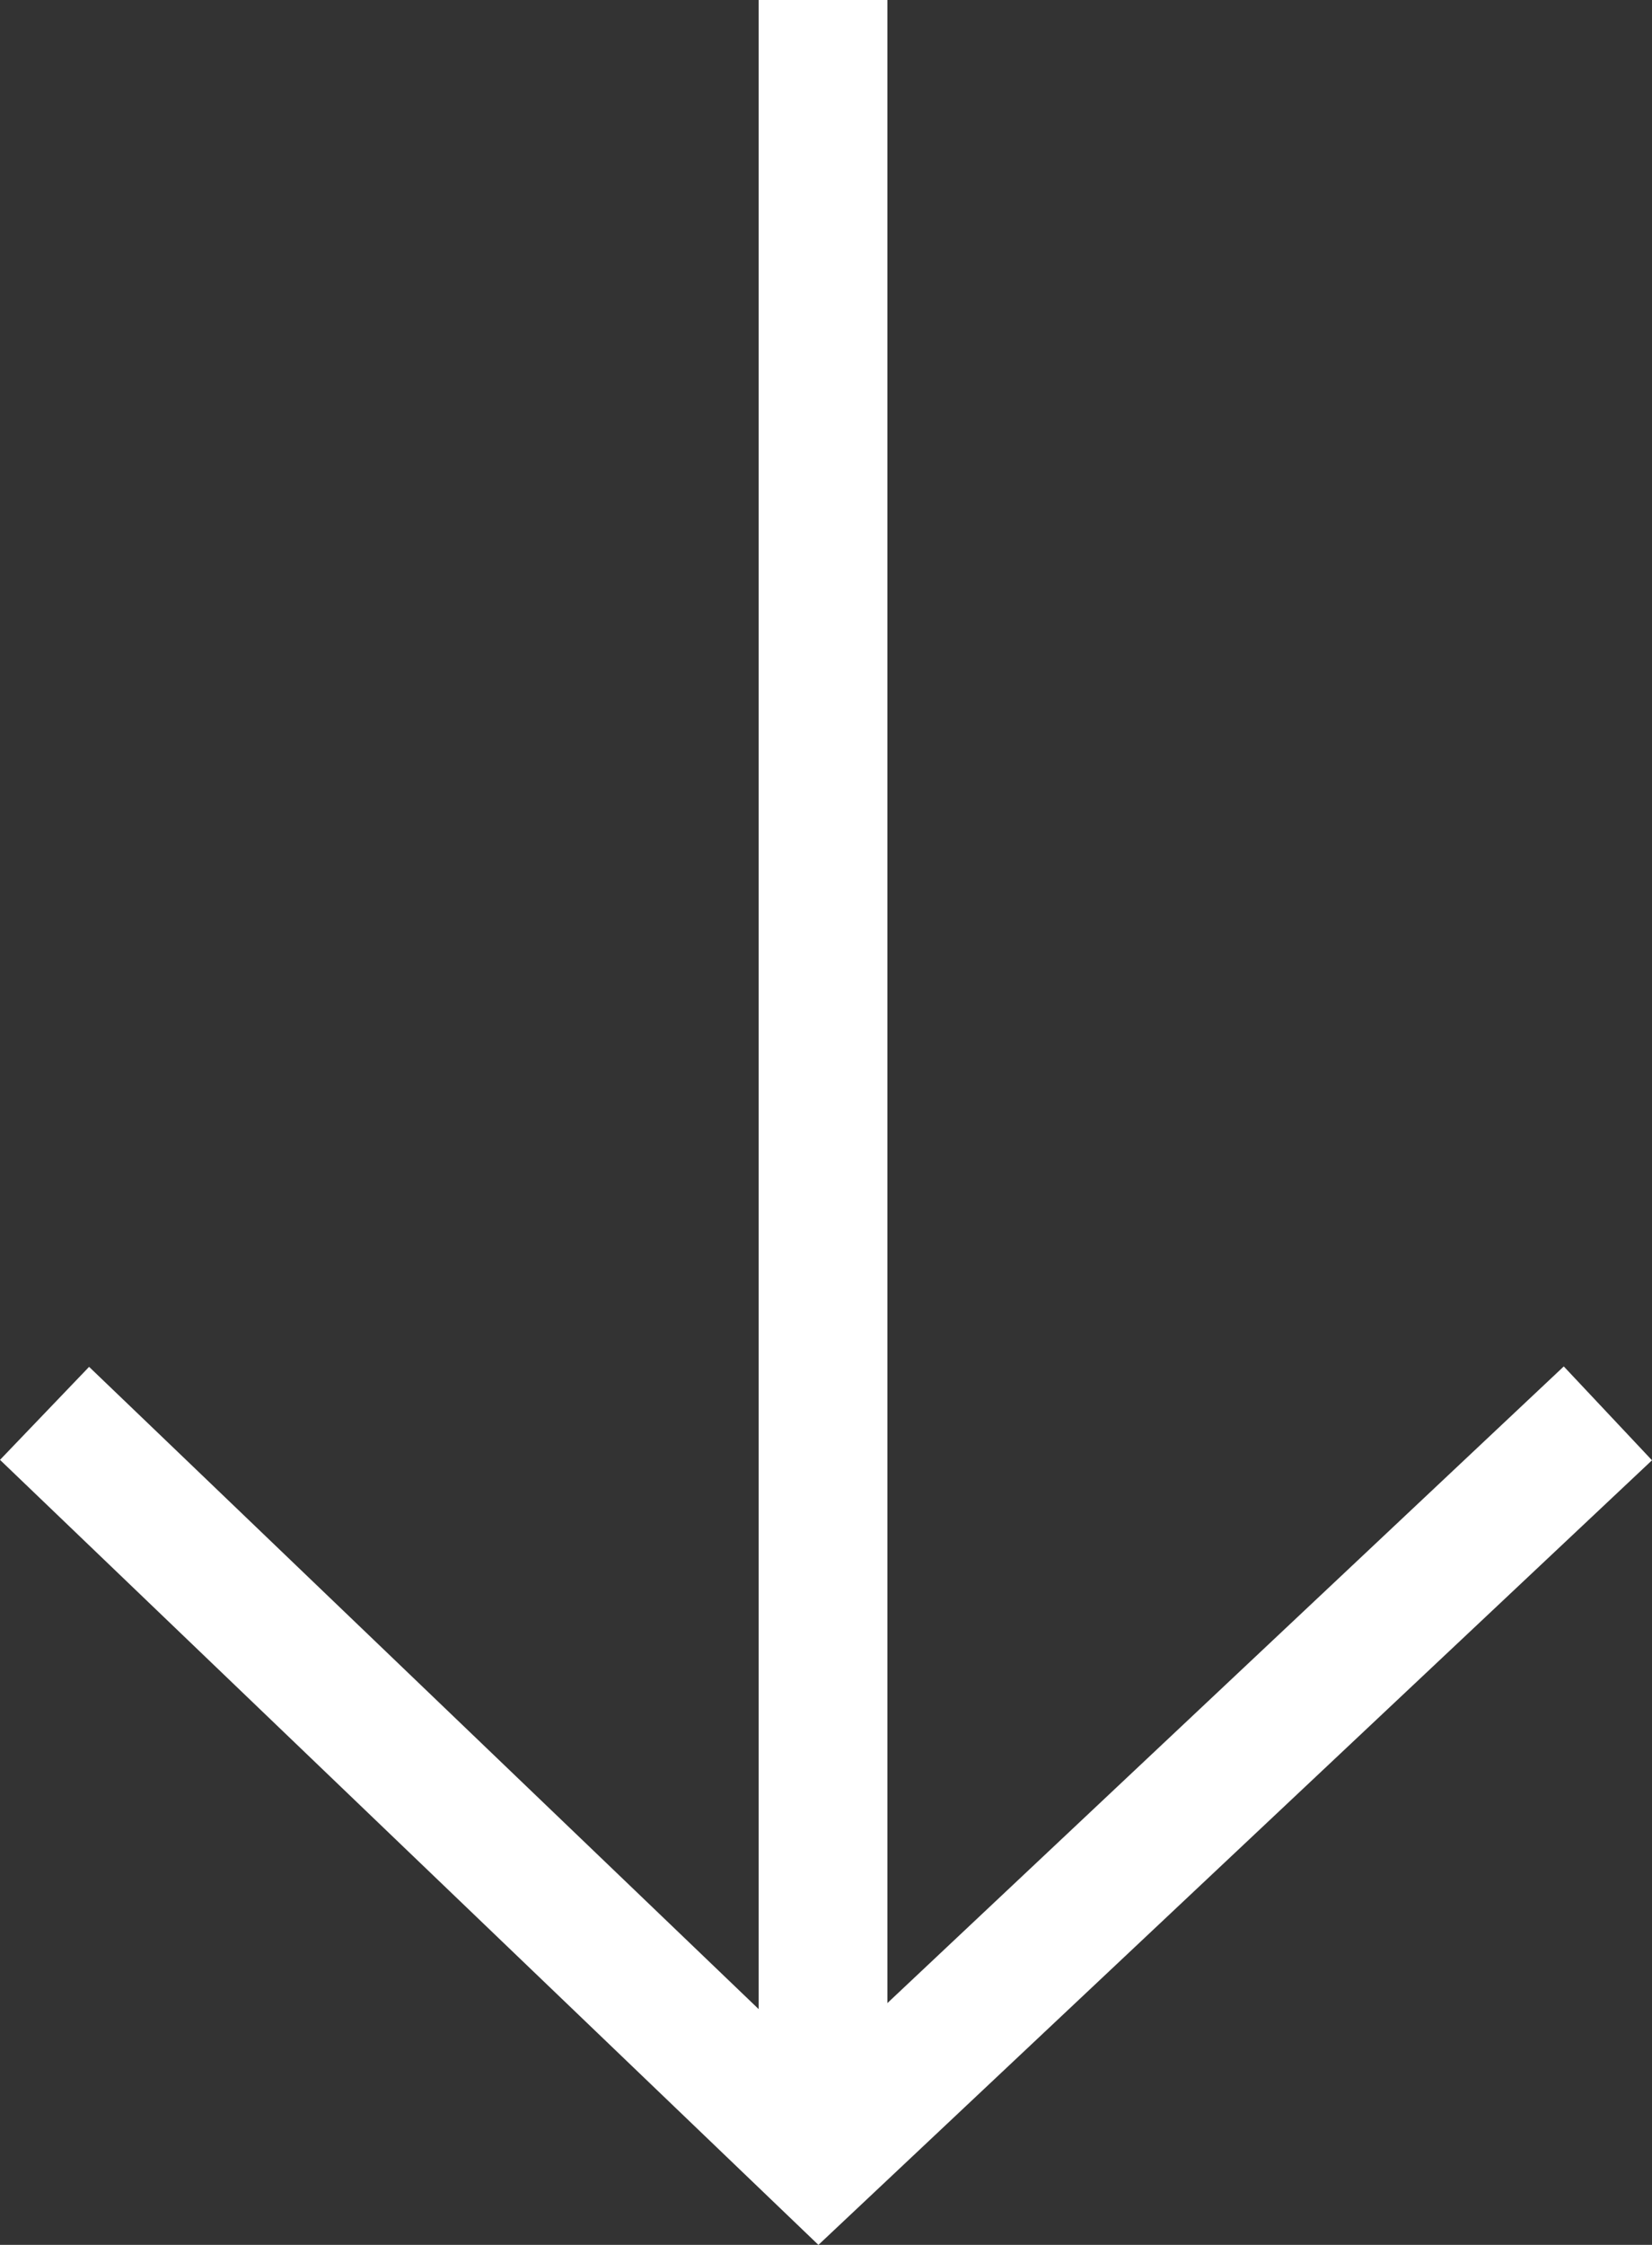
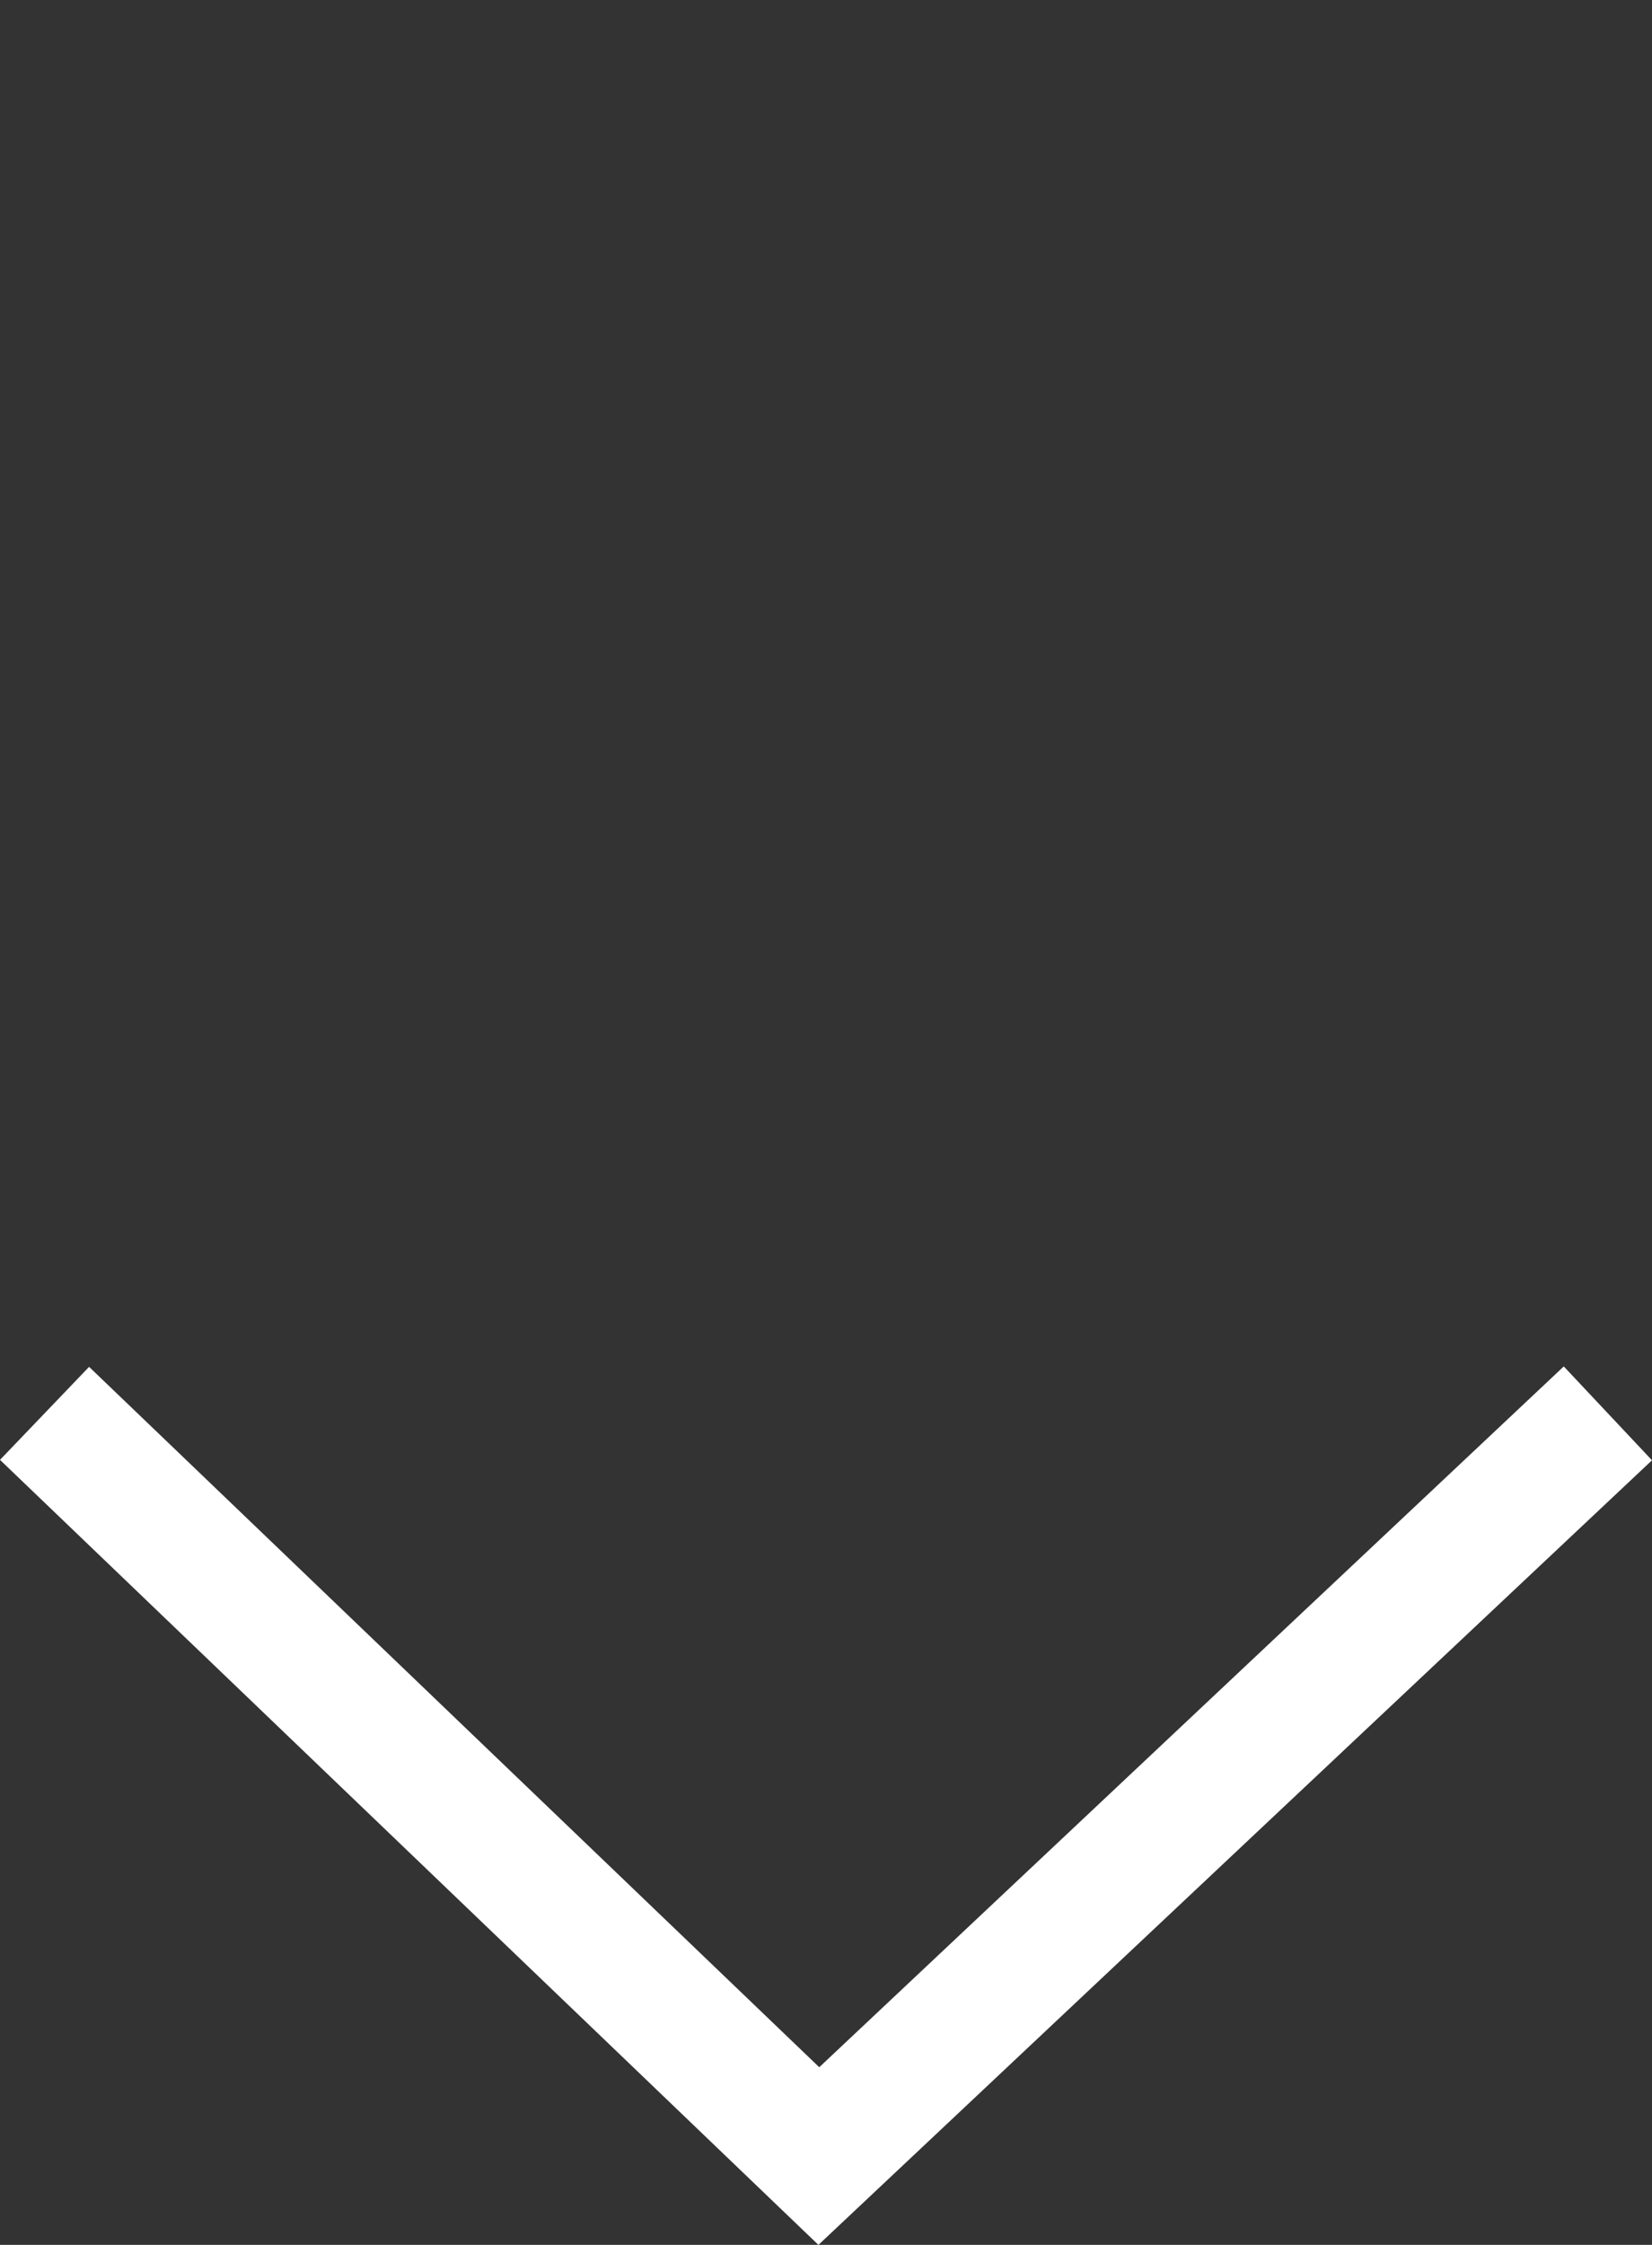
<svg xmlns="http://www.w3.org/2000/svg" width="19.247" height="26.136" viewBox="0 0 19.247 26.136">
  <rect x="0" y="0" width="19.247" height="26.136" fill="#333333" stroke="none" />
  <g id="Group_34" data-name="Group 34" transform="translate(-160.411 -366.503)">
-     <line id="Line_11" data-name="Line 11" y2="25.102" transform="translate(170 366.503)" fill="none" stroke="#fff" stroke-width="1.5" />
    <path id="Path_17" data-name="Path 17" d="M7589.131,394.418l9.021,8.647,9.193-8.647" transform="translate(-7428.201 -11.46)" fill="none" stroke="#fff" stroke-width="1.5" />
  </g>
</svg>